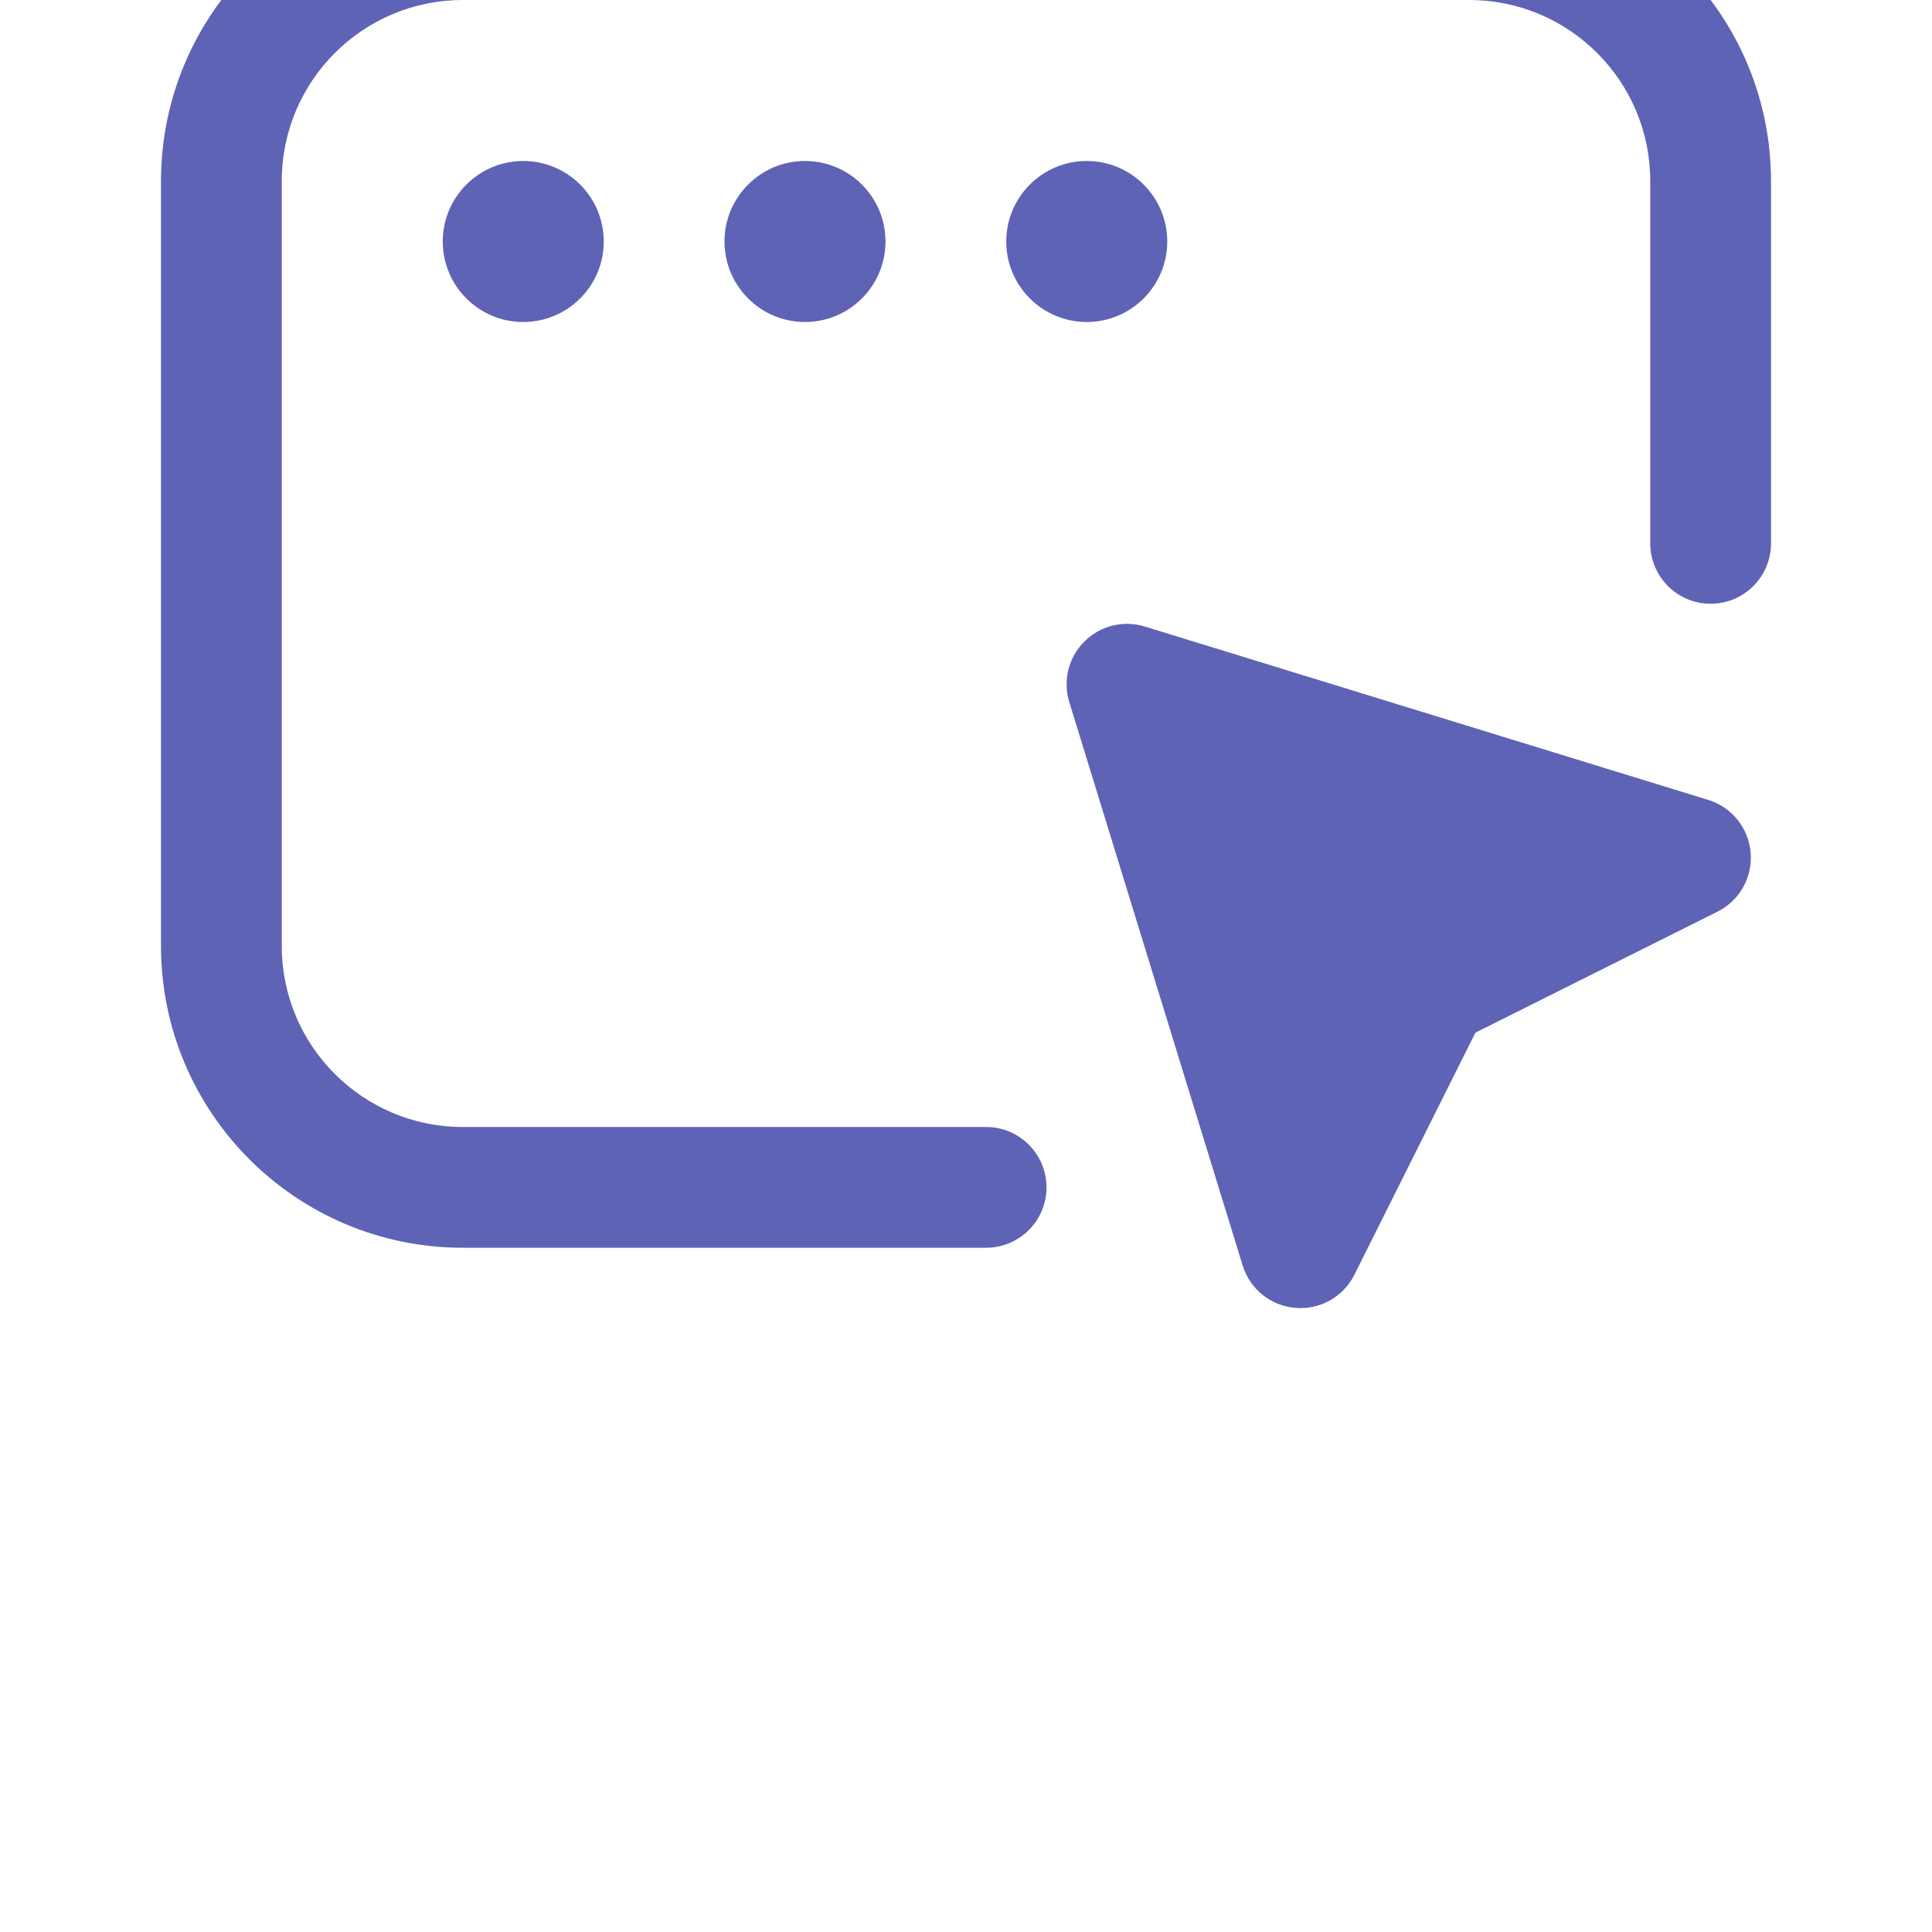
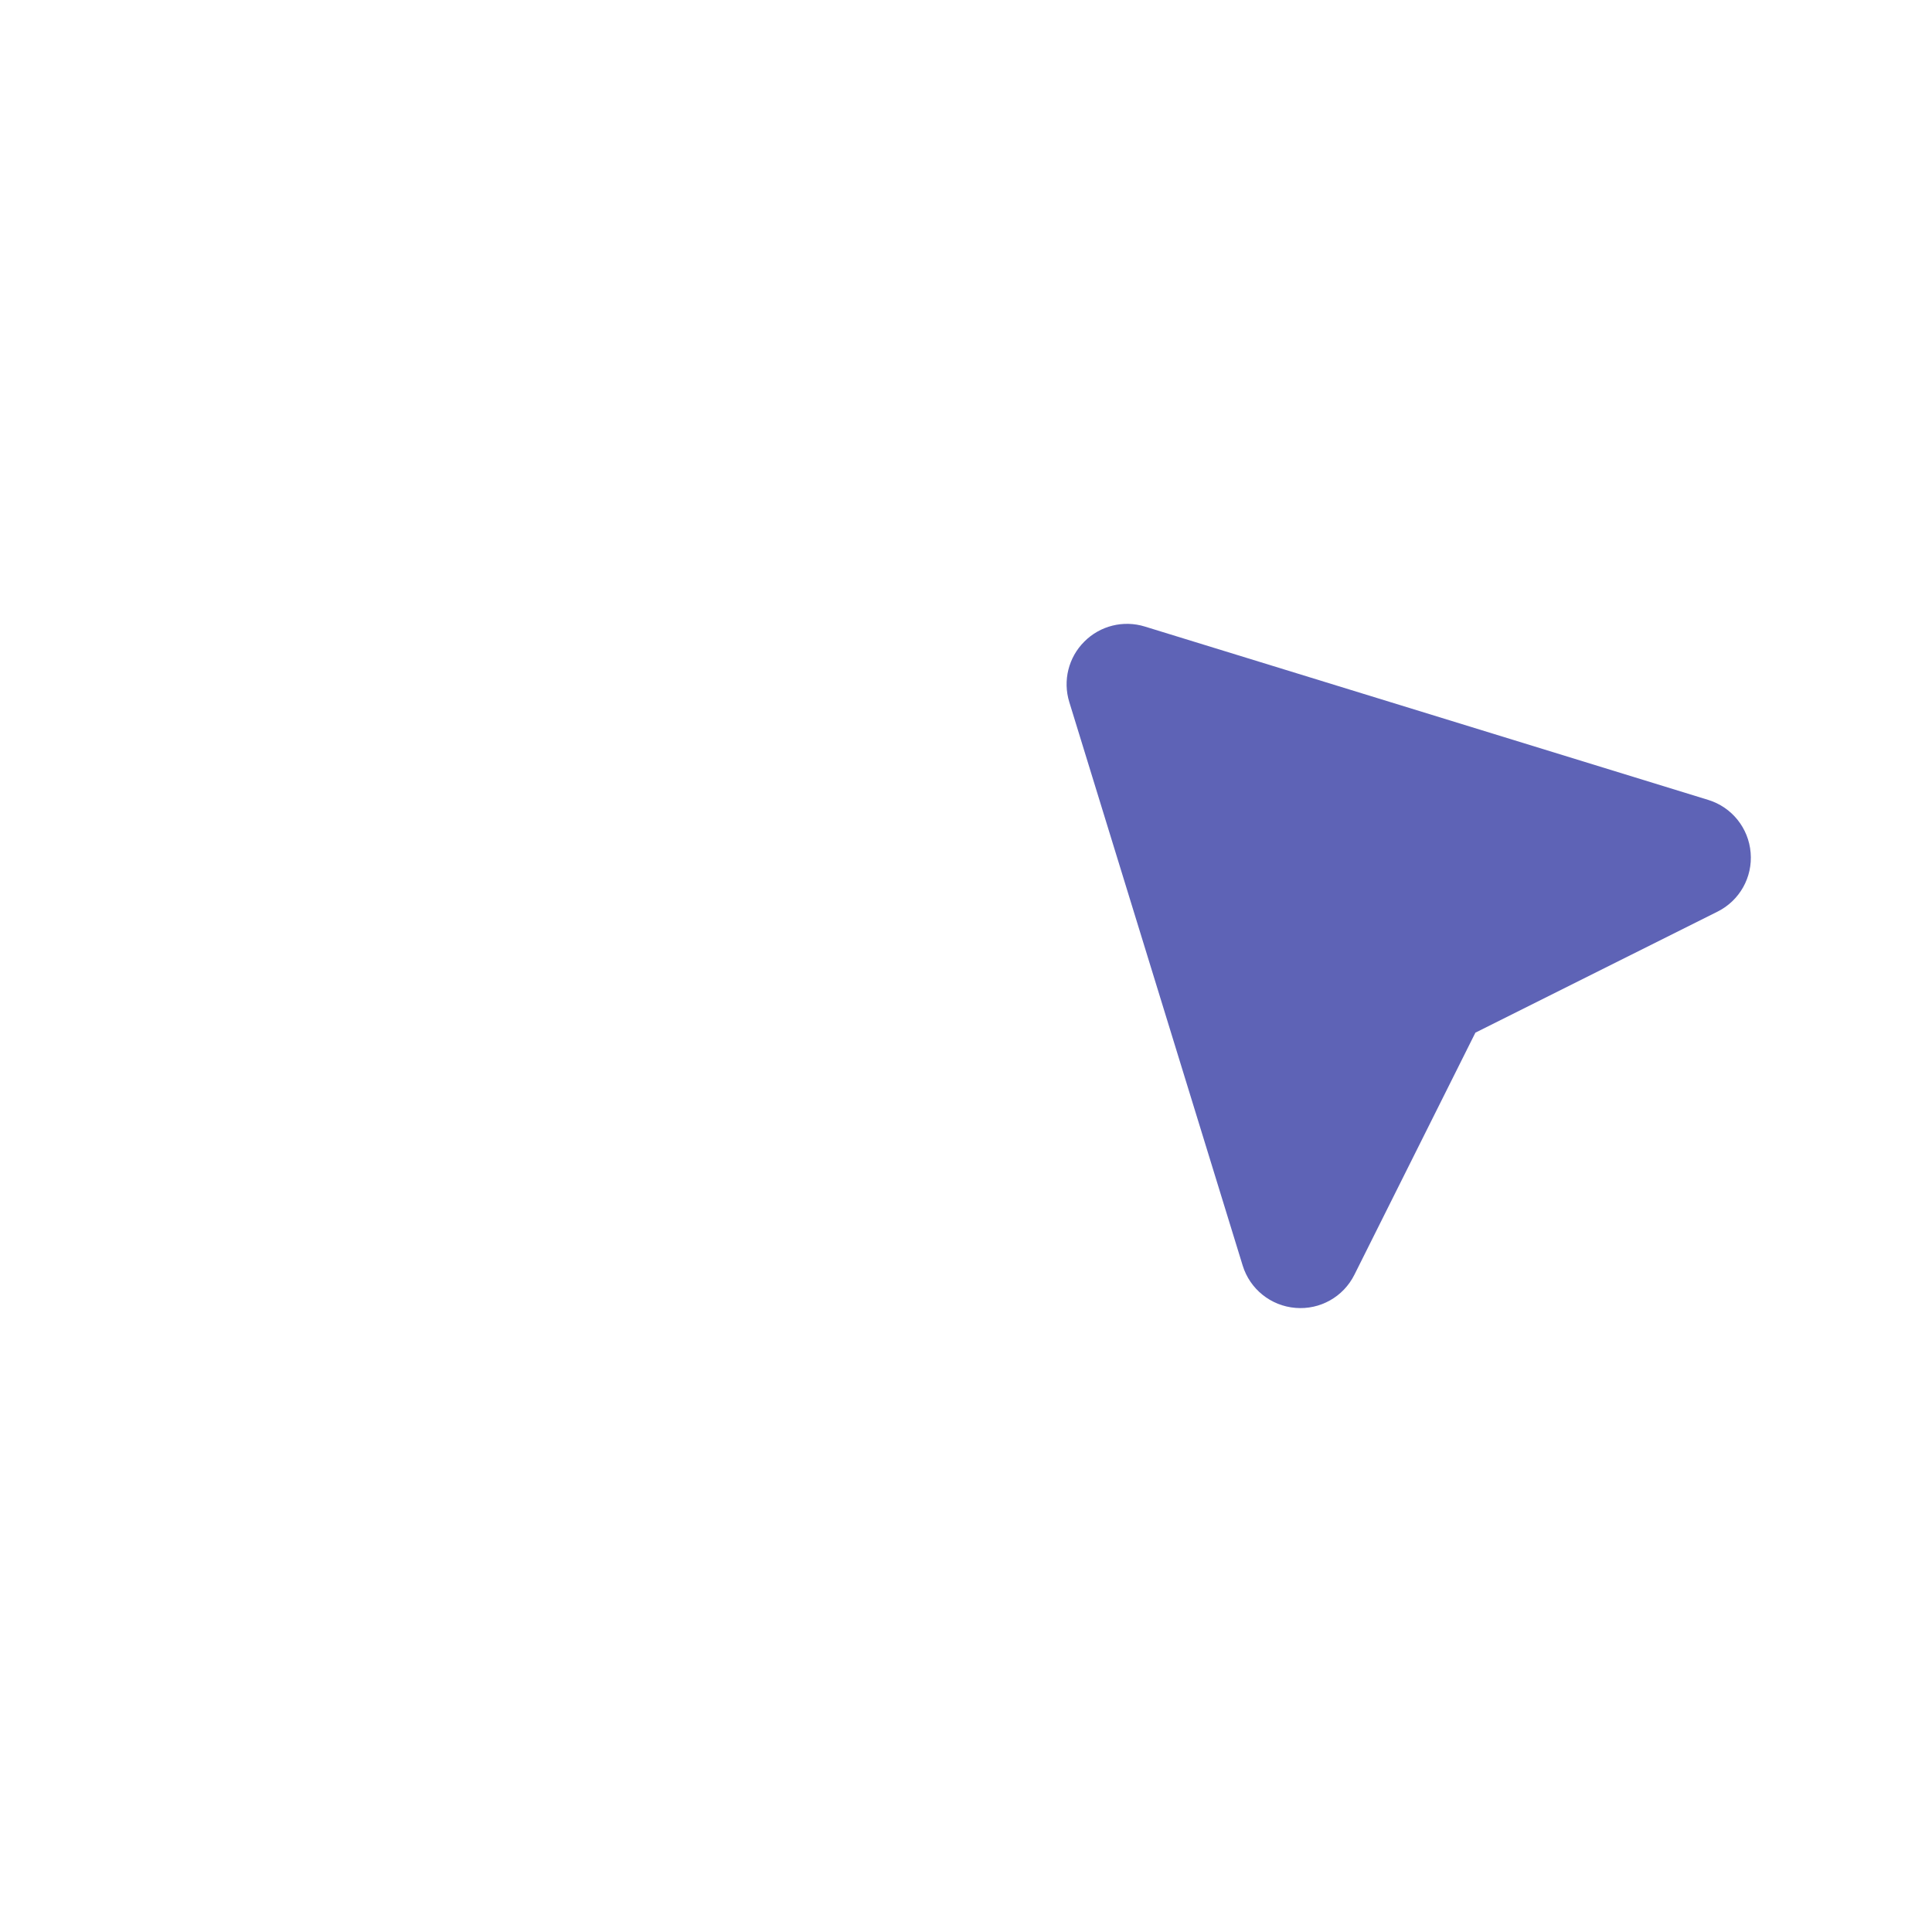
<svg xmlns="http://www.w3.org/2000/svg" width="24" height="24" viewBox="0 0 24 24" fill="none">
  <g filter="url(#filter0_iiii_198_133)">
-     <path d="M5.75 4C3.679 4 2 5.679 2 7.75V17.25C2 19.321 3.679 21 5.75 21H12.25C12.664 21 13 20.664 13 20.25C13 19.836 12.664 19.5 12.25 19.5H5.75C4.507 19.5 3.5 18.493 3.5 17.25V7.75C3.5 6.507 4.507 5.5 5.75 5.5H18.25C19.493 5.5 20.5 6.507 20.5 7.75V12.25C20.5 12.664 20.836 13 21.25 13C21.664 13 22 12.664 22 12.25V7.75C22 5.679 20.321 4 18.25 4H5.75Z" fill="#5E63B6" />
-     <path d="M6.5 9.5C5.948 9.5 5.5 9.052 5.5 8.5C5.5 7.948 5.948 7.5 6.5 7.5C7.052 7.5 7.5 7.948 7.5 8.5C7.5 9.052 7.052 9.5 6.5 9.5Z" fill="#5E63B6" />
    <path d="M13.47 13.47C13.666 13.273 13.955 13.201 14.221 13.283L21.221 15.437C21.514 15.527 21.722 15.787 21.747 16.092C21.773 16.398 21.61 16.688 21.335 16.825L18.328 18.328L16.825 21.335C16.688 21.61 16.398 21.773 16.092 21.747C15.787 21.722 15.527 21.514 15.437 21.221L13.283 14.221C13.201 13.955 13.273 13.666 13.47 13.47Z" fill="#5E63B6" />
-     <path d="M10 9.5C9.448 9.5 9 9.052 9 8.5C9 7.948 9.448 7.5 10 7.5C10.552 7.5 11 7.948 11 8.5C11 9.052 10.552 9.5 10 9.5Z" fill="#5E63B6" />
-     <path d="M13.5 9.5C12.948 9.5 12.5 9.052 12.5 8.5C12.5 7.948 12.948 7.5 13.5 7.5C14.052 7.5 14.5 7.948 14.5 8.5C14.5 9.052 14.052 9.5 13.5 9.5Z" fill="#5E63B6" />
  </g>
  <defs>
    <filter id="filter0_iiii_198_133" x="2" y="-4" width="20" height="26.75" filterUnits="userSpaceOnUse" color-interpolation-filters="sRGB">
      <feFlood flood-opacity="0" result="BackgroundImageFix" />
      <feBlend mode="normal" in="SourceGraphic" in2="BackgroundImageFix" result="shape" />
      <feColorMatrix in="SourceAlpha" type="matrix" values="0 0 0 0 0 0 0 0 0 0 0 0 0 0 0 0 0 0 127 0" result="hardAlpha" />
      <feOffset dy="0.5" />
      <feGaussianBlur stdDeviation="0.25" />
      <feComposite in2="hardAlpha" operator="arithmetic" k2="-1" k3="1" />
      <feColorMatrix type="matrix" values="0 0 0 0 1 0 0 0 0 1 0 0 0 0 1 0 0 0 0.12 0" />
      <feBlend mode="normal" in2="shape" result="effect1_innerShadow_198_133" />
      <feColorMatrix in="SourceAlpha" type="matrix" values="0 0 0 0 0 0 0 0 0 0 0 0 0 0 0 0 0 0 127 0" result="hardAlpha" />
      <feOffset dy="1" />
      <feGaussianBlur stdDeviation="0.5" />
      <feComposite in2="hardAlpha" operator="arithmetic" k2="-1" k3="1" />
      <feColorMatrix type="matrix" values="0 0 0 0 1 0 0 0 0 1 0 0 0 0 1 0 0 0 0.08 0" />
      <feBlend mode="normal" in2="effect1_innerShadow_198_133" result="effect2_innerShadow_198_133" />
      <feColorMatrix in="SourceAlpha" type="matrix" values="0 0 0 0 0 0 0 0 0 0 0 0 0 0 0 0 0 0 127 0" result="hardAlpha" />
      <feOffset dy="1" />
      <feGaussianBlur stdDeviation="1.5" />
      <feComposite in2="hardAlpha" operator="arithmetic" k2="-1" k3="1" />
      <feColorMatrix type="matrix" values="0 0 0 0 1 0 0 0 0 1 0 0 0 0 1 0 0 0 0.08 0" />
      <feBlend mode="normal" in2="effect2_innerShadow_198_133" result="effect3_innerShadow_198_133" />
      <feColorMatrix in="SourceAlpha" type="matrix" values="0 0 0 0 0 0 0 0 0 0 0 0 0 0 0 0 0 0 127 0" result="hardAlpha" />
      <feOffset dy="-8" />
      <feGaussianBlur stdDeviation="10" />
      <feComposite in2="hardAlpha" operator="arithmetic" k2="-1" k3="1" />
      <feColorMatrix type="matrix" values="0 0 0 0 0.102 0 0 0 0 0.098 0 0 0 0 0.145 0 0 0 0.08 0" />
      <feBlend mode="normal" in2="effect3_innerShadow_198_133" result="effect4_innerShadow_198_133" />
    </filter>
  </defs>
</svg>